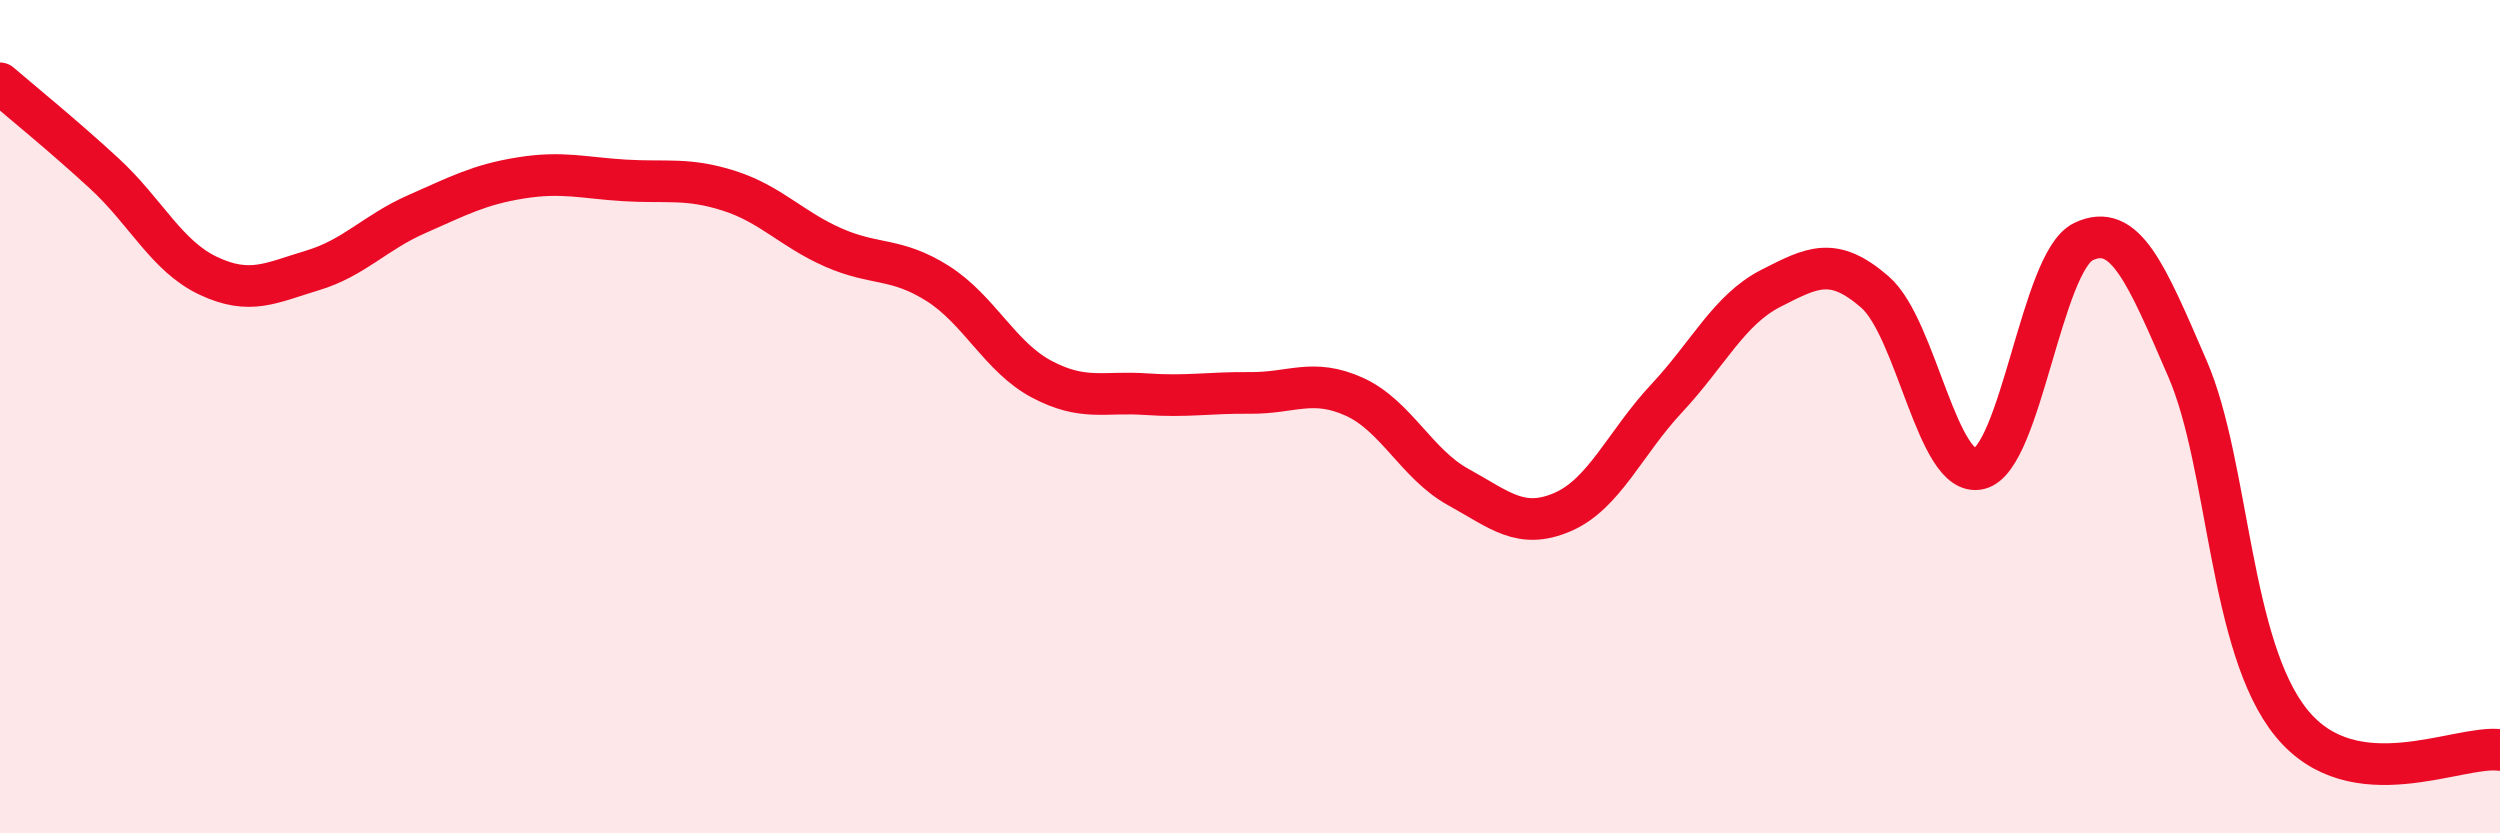
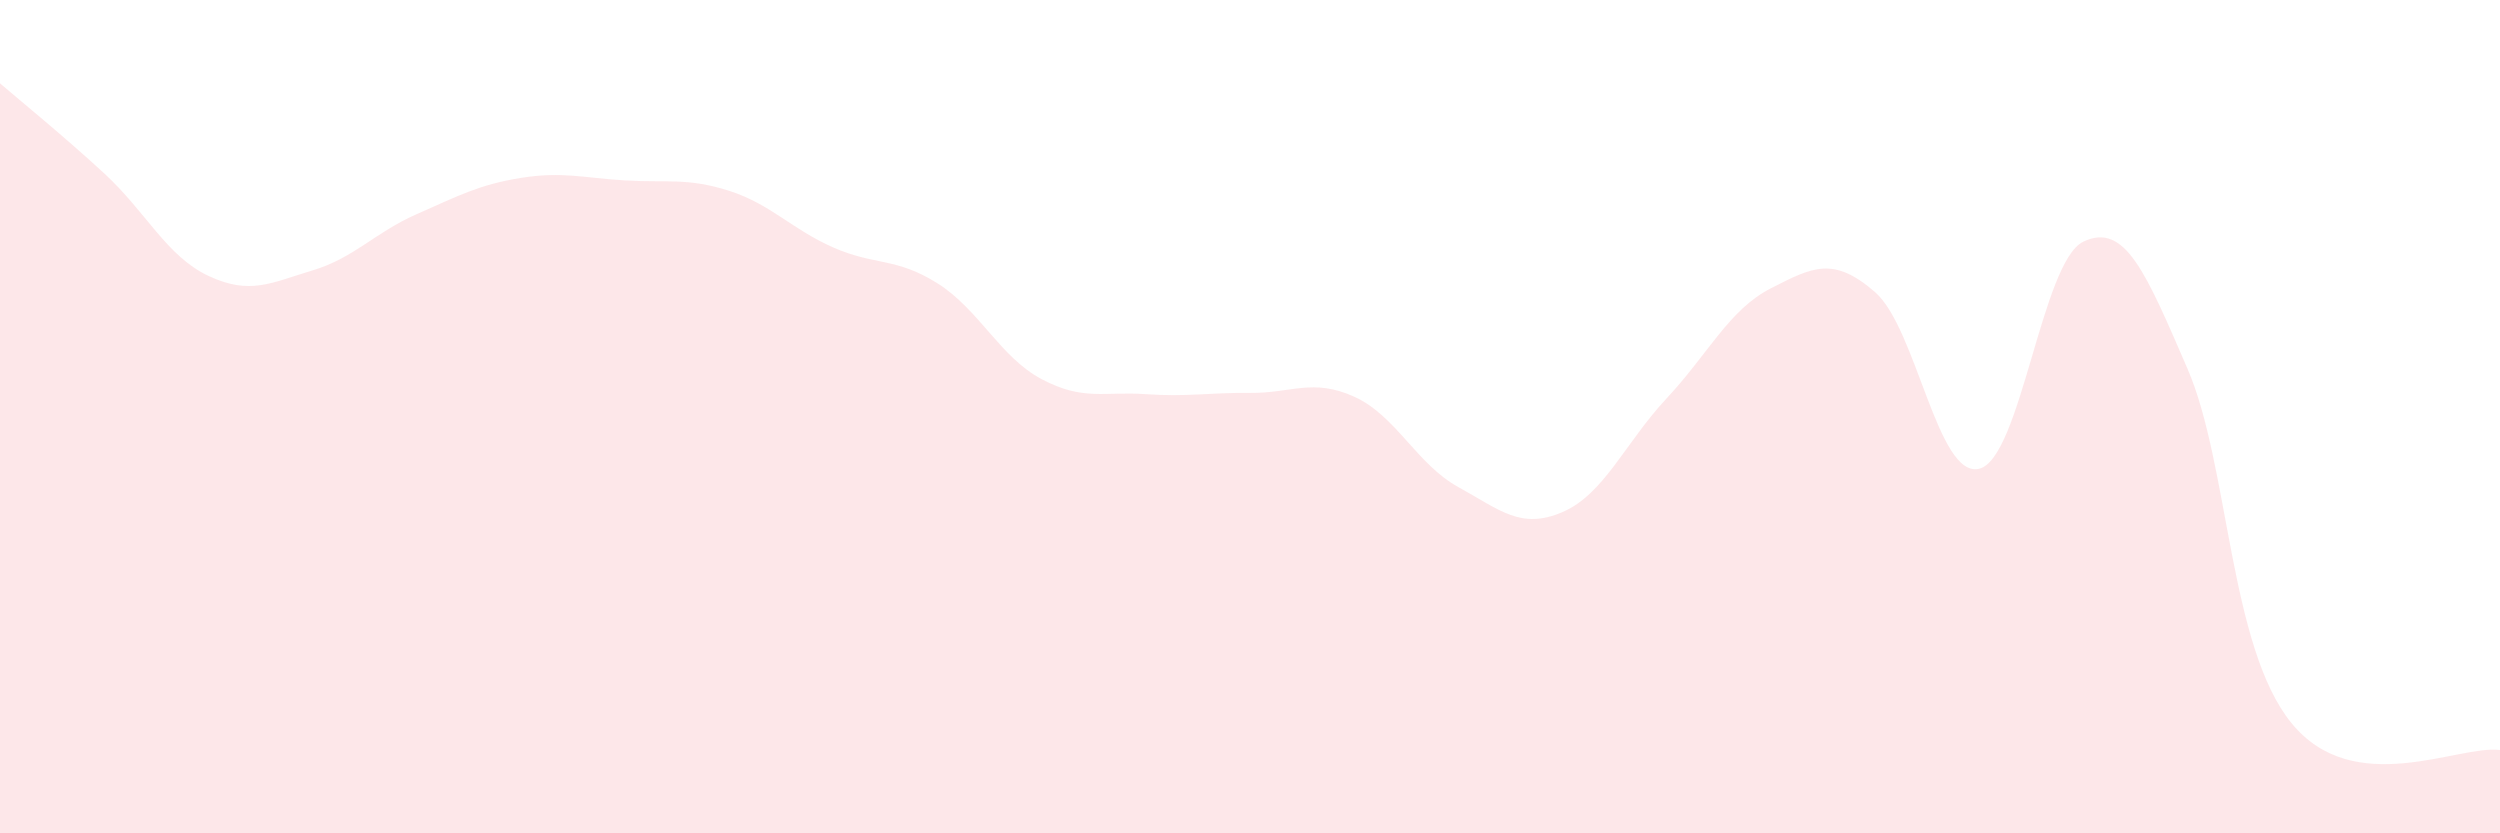
<svg xmlns="http://www.w3.org/2000/svg" width="60" height="20" viewBox="0 0 60 20">
  <path d="M 0,2 C 0.5,2.43 1.5,3.24 2.5,4.16 C 3.5,5.08 4,6.15 5,6.62 C 6,7.09 6.5,6.79 7.5,6.49 C 8.5,6.19 9,5.58 10,5.14 C 11,4.7 11.5,4.43 12.5,4.27 C 13.5,4.11 14,4.27 15,4.33 C 16,4.39 16.5,4.26 17.5,4.58 C 18.5,4.9 19,5.5 20,5.94 C 21,6.38 21.5,6.17 22.5,6.8 C 23.5,7.43 24,8.57 25,9.1 C 26,9.63 26.5,9.39 27.5,9.46 C 28.5,9.53 29,9.42 30,9.43 C 31,9.44 31.5,9.07 32.5,9.52 C 33.5,9.97 34,11.14 35,11.69 C 36,12.24 36.5,12.72 37.5,12.29 C 38.5,11.86 39,10.63 40,9.56 C 41,8.49 41.5,7.43 42.5,6.92 C 43.5,6.41 44,6.14 45,7.01 C 46,7.88 46.5,11.49 47.5,11.25 C 48.5,11.01 49,6.28 50,5.8 C 51,5.32 51.5,6.54 52.5,8.85 C 53.5,11.16 53.5,15.53 55,17.36 C 56.5,19.19 59,17.87 60,18L60 20L0 20Z" fill="#EB0A25" opacity="0.1" stroke-linecap="round" stroke-linejoin="round" />
-   <path d="M 0,2 C 0.5,2.43 1.5,3.24 2.5,4.16 C 3.5,5.08 4,6.15 5,6.62 C 6,7.09 6.5,6.79 7.5,6.49 C 8.5,6.19 9,5.58 10,5.14 C 11,4.7 11.5,4.43 12.5,4.27 C 13.5,4.11 14,4.27 15,4.33 C 16,4.39 16.5,4.26 17.5,4.58 C 18.5,4.9 19,5.5 20,5.94 C 21,6.38 21.5,6.17 22.5,6.8 C 23.5,7.43 24,8.57 25,9.1 C 26,9.63 26.5,9.39 27.5,9.46 C 28.5,9.53 29,9.42 30,9.43 C 31,9.44 31.5,9.07 32.5,9.52 C 33.5,9.97 34,11.14 35,11.69 C 36,12.24 36.5,12.72 37.5,12.29 C 38.5,11.86 39,10.63 40,9.56 C 41,8.49 41.5,7.43 42.5,6.92 C 43.5,6.41 44,6.14 45,7.01 C 46,7.88 46.5,11.49 47.5,11.25 C 48.5,11.01 49,6.28 50,5.8 C 51,5.32 51.5,6.54 52.5,8.85 C 53.5,11.16 53.5,15.53 55,17.36 C 56.5,19.19 59,17.87 60,18" stroke="#EB0A25" stroke-width="1" fill="none" stroke-linecap="round" stroke-linejoin="round" />
</svg>